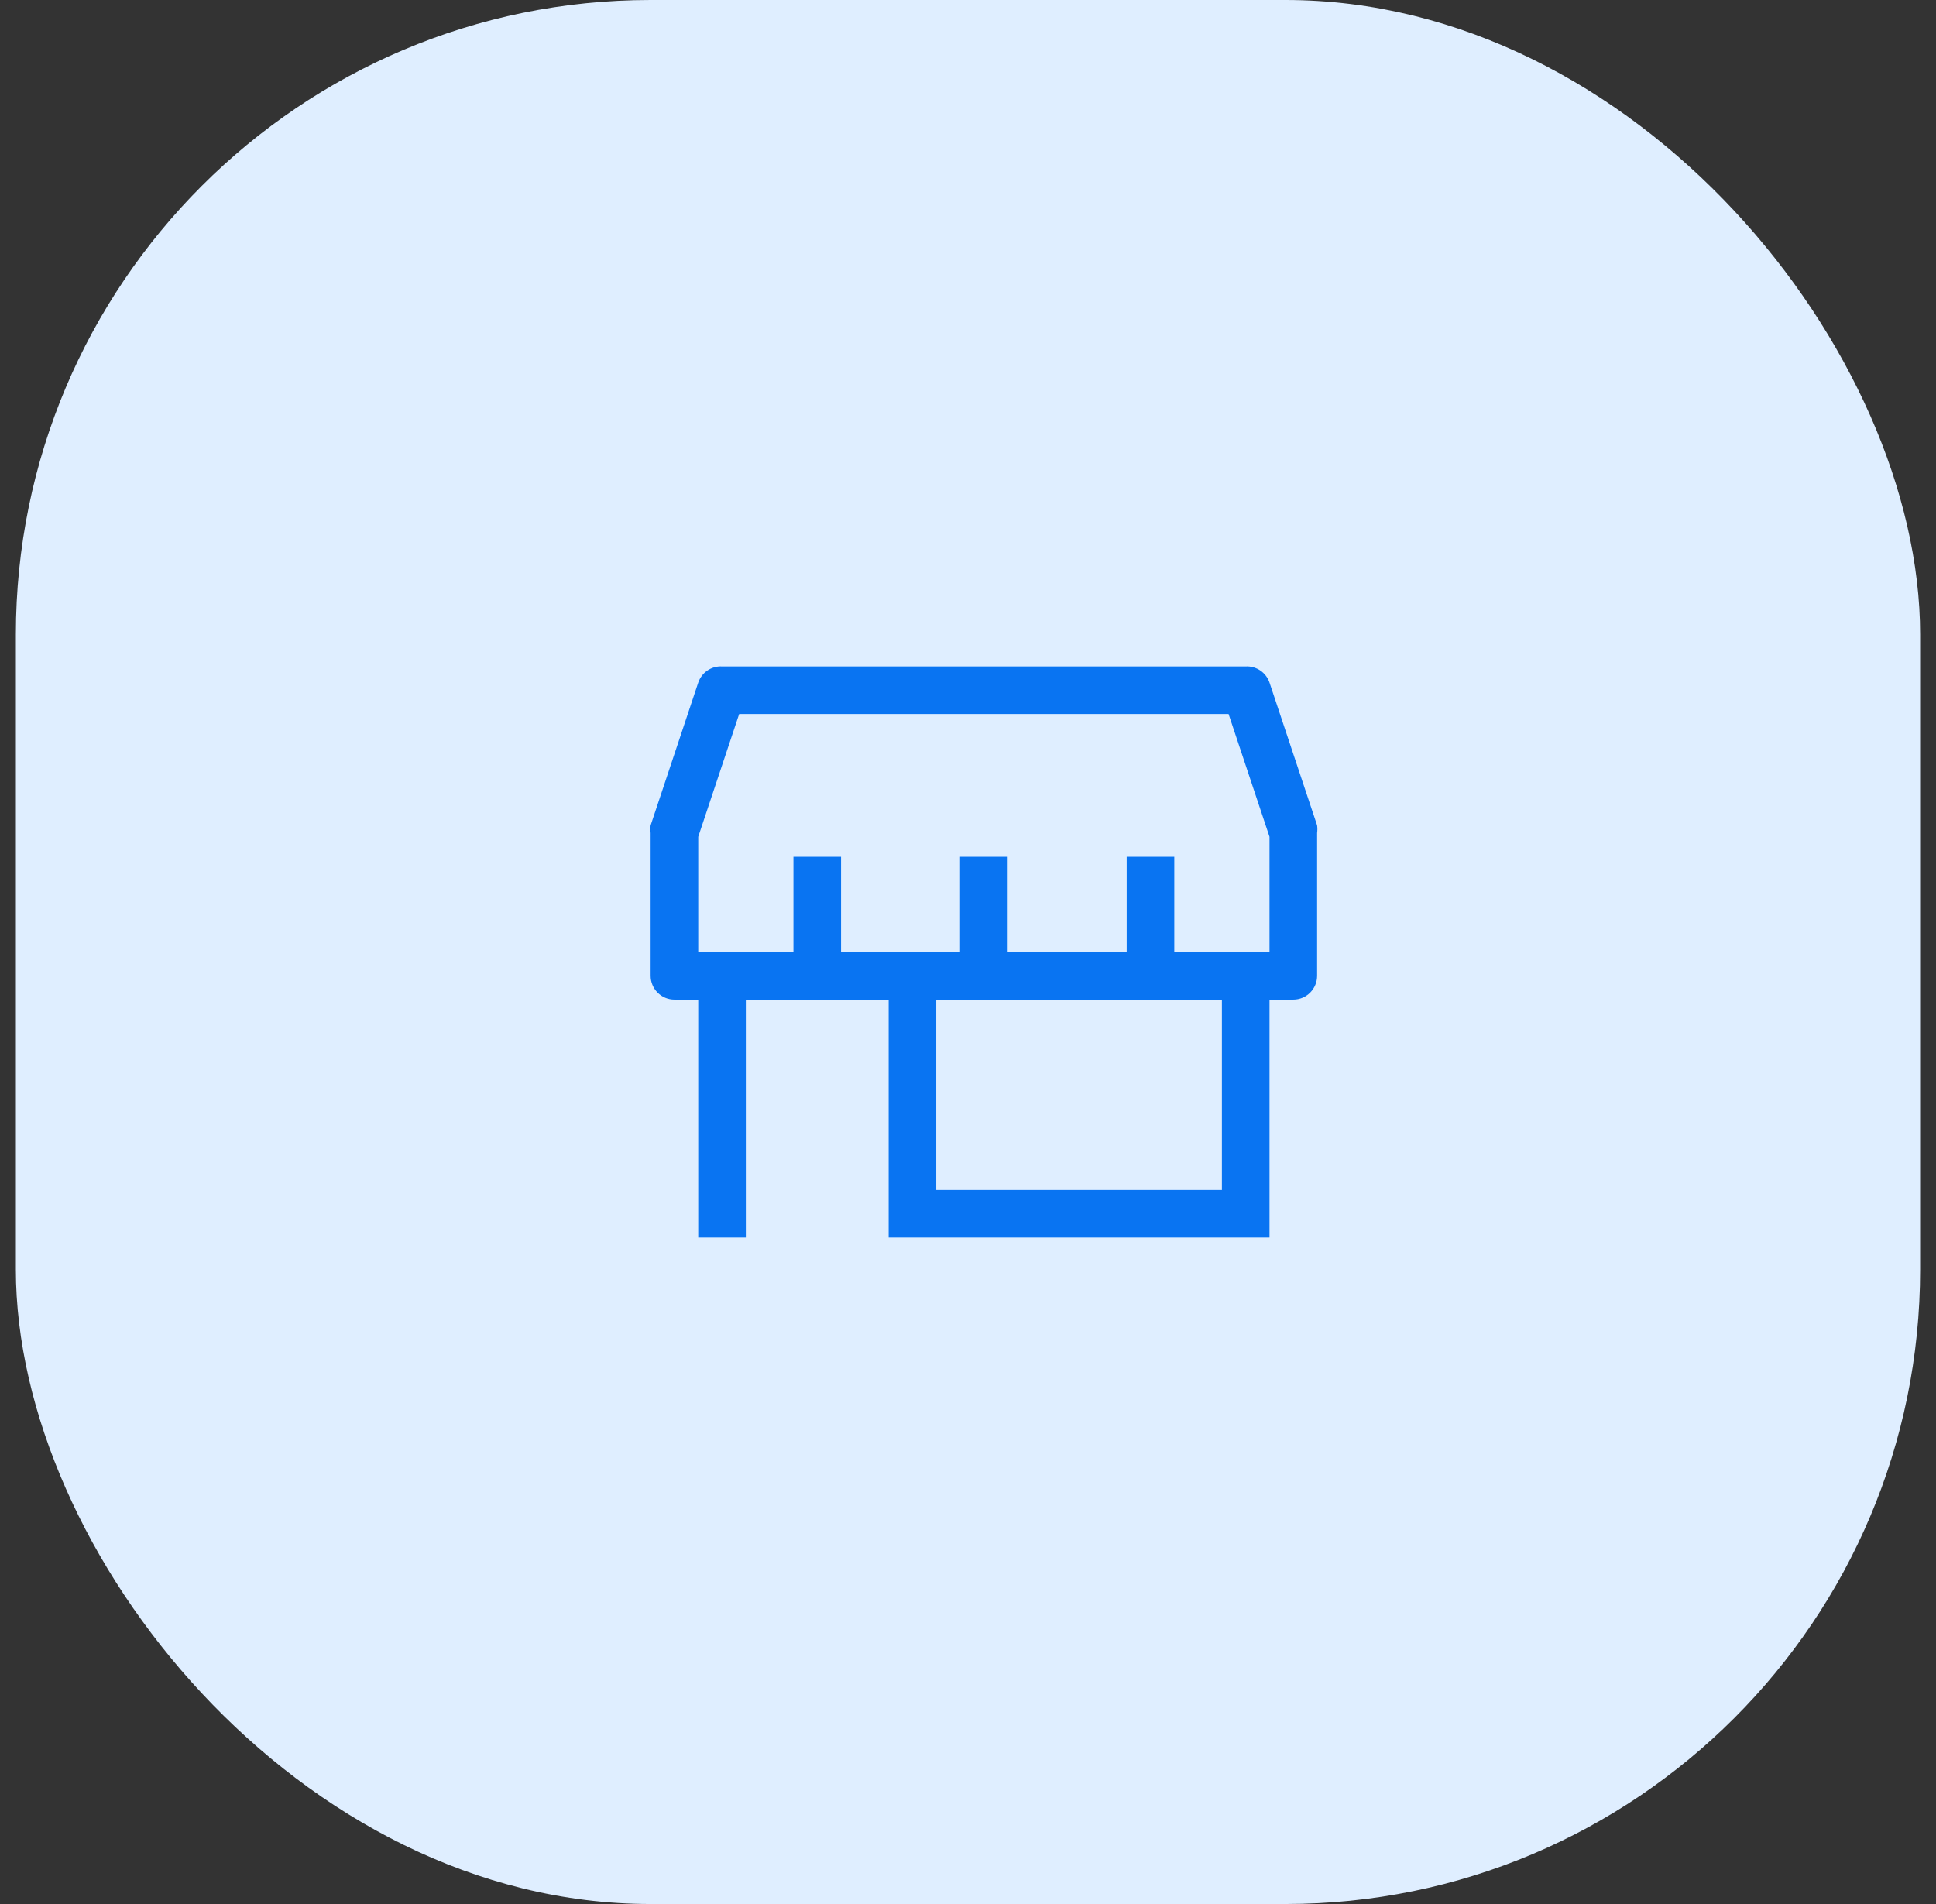
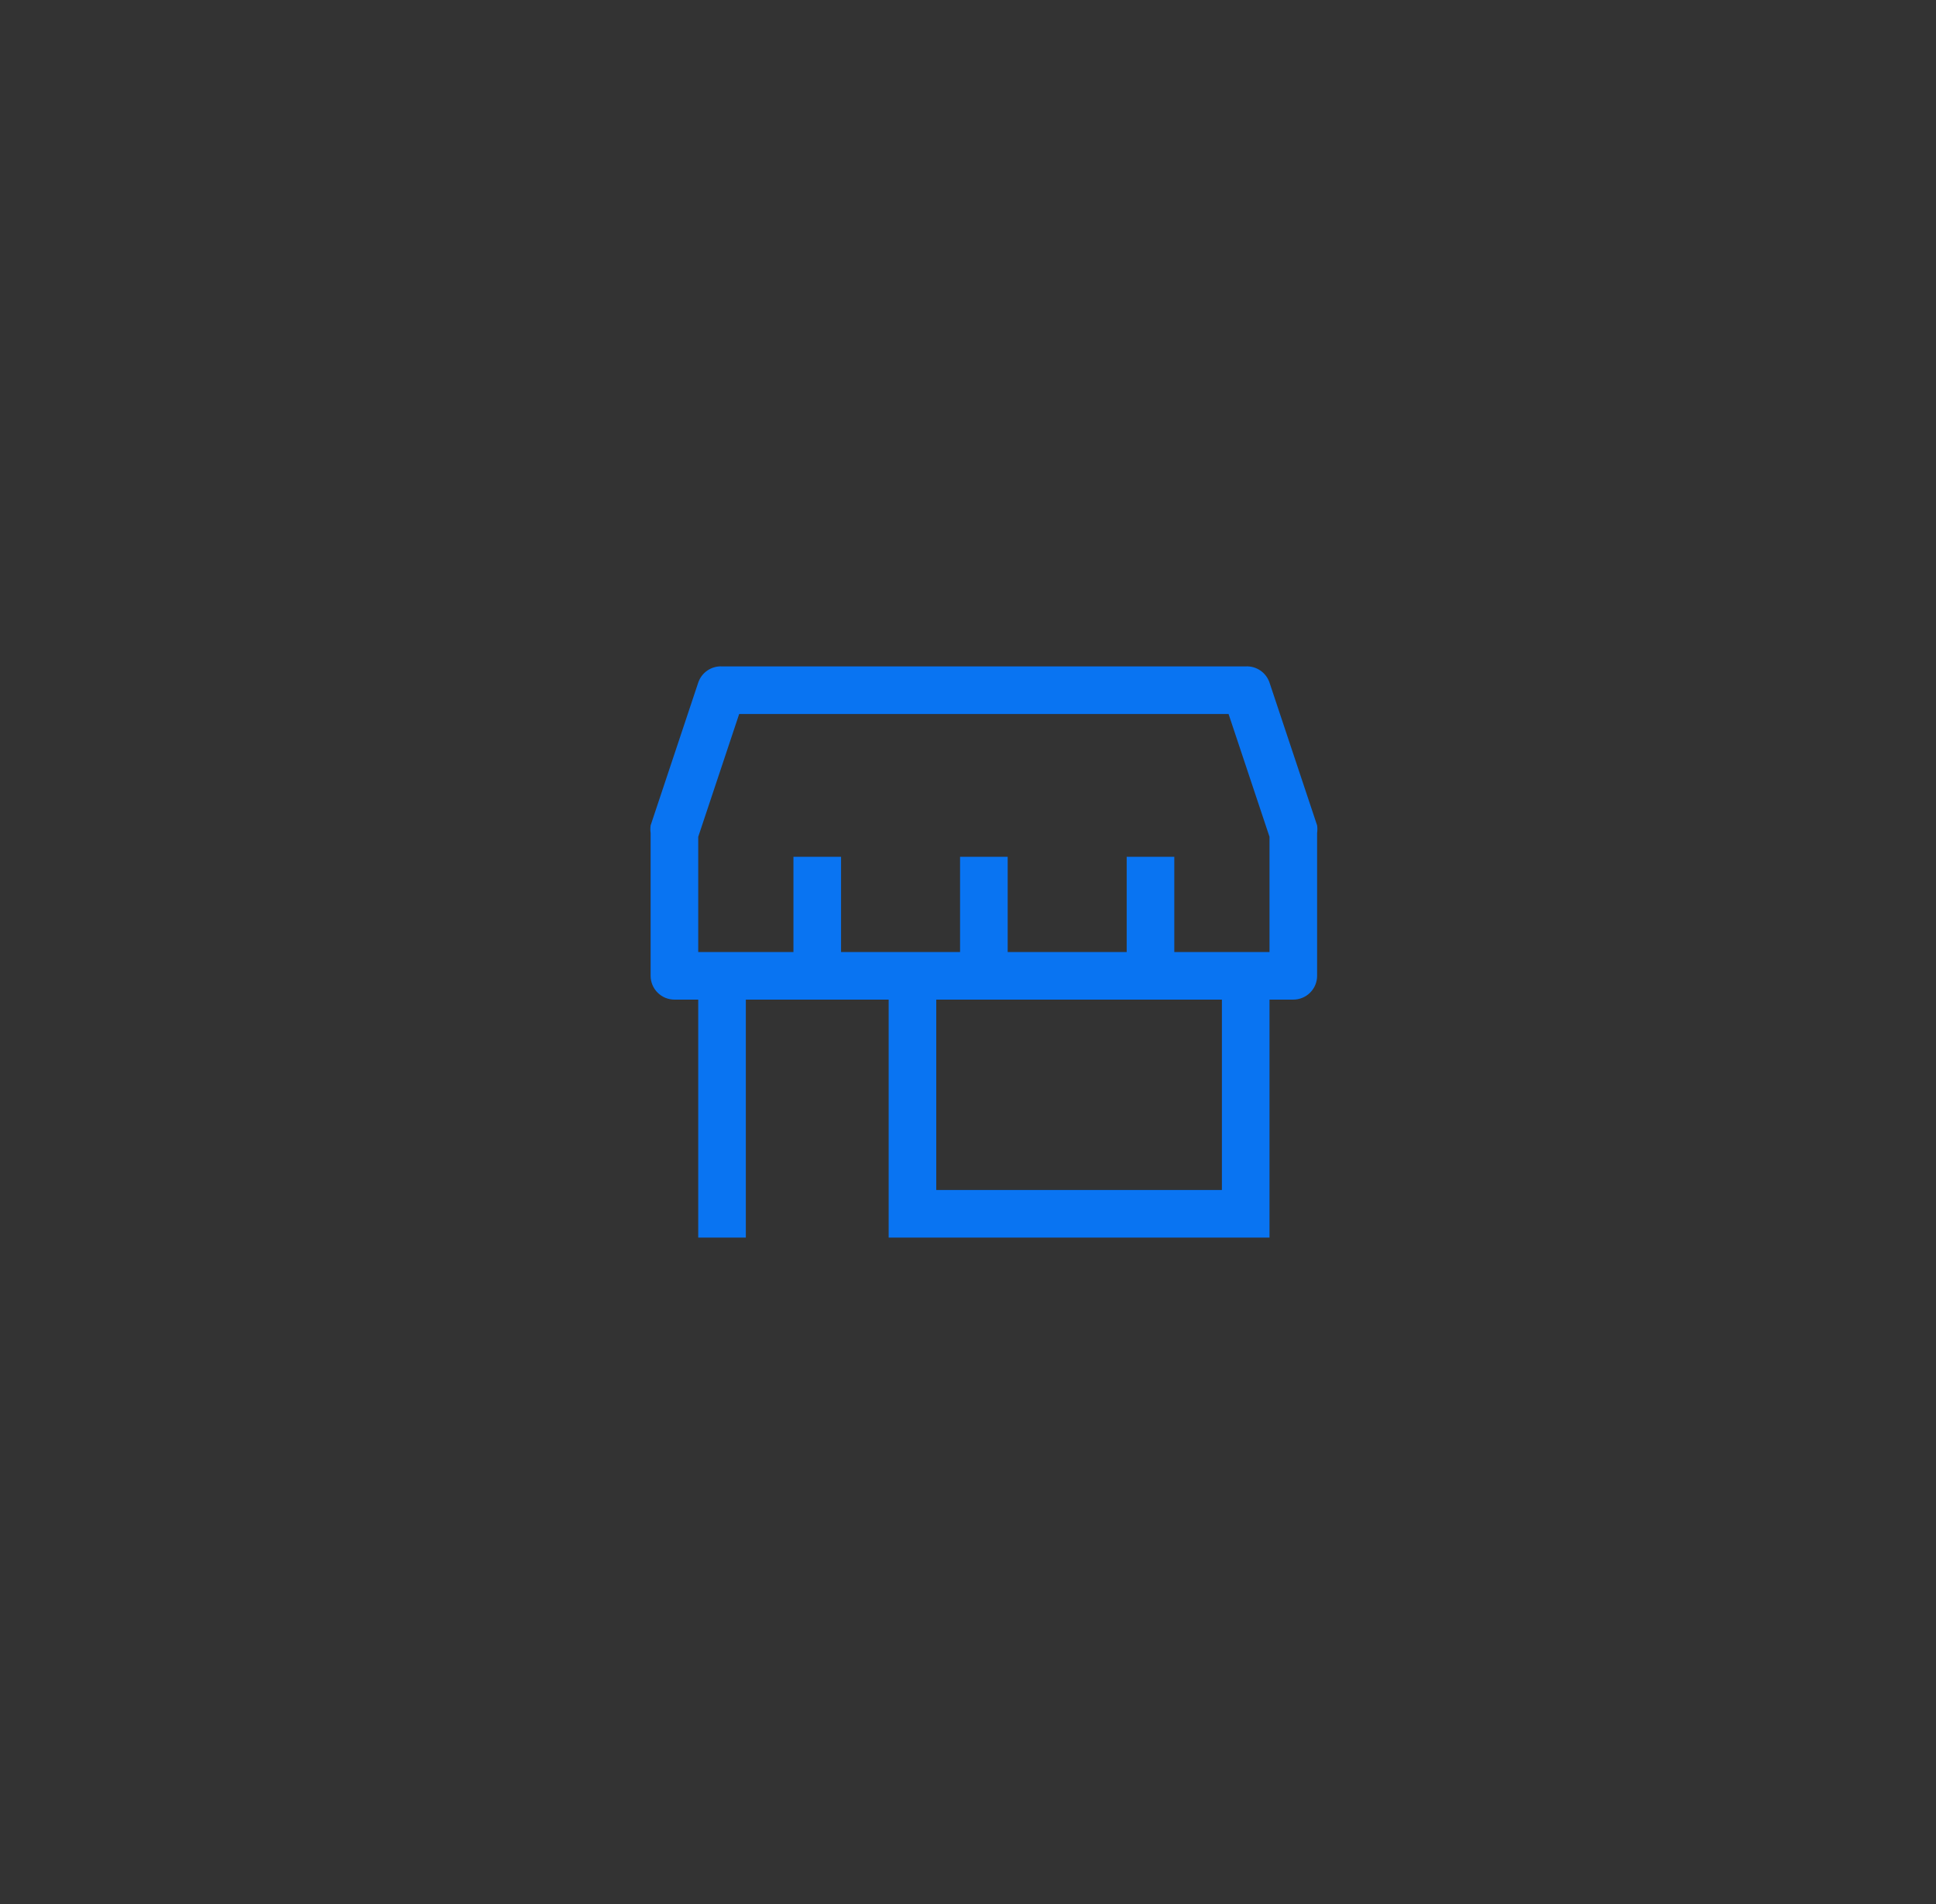
<svg xmlns="http://www.w3.org/2000/svg" width="61" height="60" viewBox="0 0 61 60" fill="none">
  <rect x="0" y="0" width="61" height="60" fill="#333333" stroke="none" />
-   <rect x="0.5" width="60" height="60" rx="20" fill="#DFEEFF" />
  <g clip-path="url(#clip0_2881_99217)">
    <path d="M41.5 26.01L40 21.51C39.948 21.355 39.846 21.221 39.711 21.129C39.575 21.037 39.413 20.991 39.25 21H22.75C22.586 20.991 22.424 21.037 22.289 21.129C22.154 21.221 22.052 21.355 22 21.51L20.5 26.01C20.489 26.09 20.489 26.17 20.5 26.25V30.75C20.5 30.949 20.579 31.14 20.72 31.28C20.86 31.421 21.051 31.5 21.25 31.5H22V39H23.5V31.5H28V39H40V31.5H40.75C40.949 31.5 41.139 31.421 41.28 31.28C41.421 31.14 41.5 30.949 41.5 30.75V26.25C41.511 26.17 41.511 26.09 41.5 26.01ZM38.5 37.5H29.5V31.5H38.5V37.5ZM40 30H37V27H35.5V30H31.75V27H30.25V30H26.5V27H25V30H22V26.37L23.29 22.5H38.71L40 26.37V30Z" fill="#0974F2" />
  </g>
  <defs>
    <clipPath id="clip0_2881_99217">
      <rect width="24" height="24" fill="white" transform="translate(19 18)" />
    </clipPath>
  </defs>
</svg>